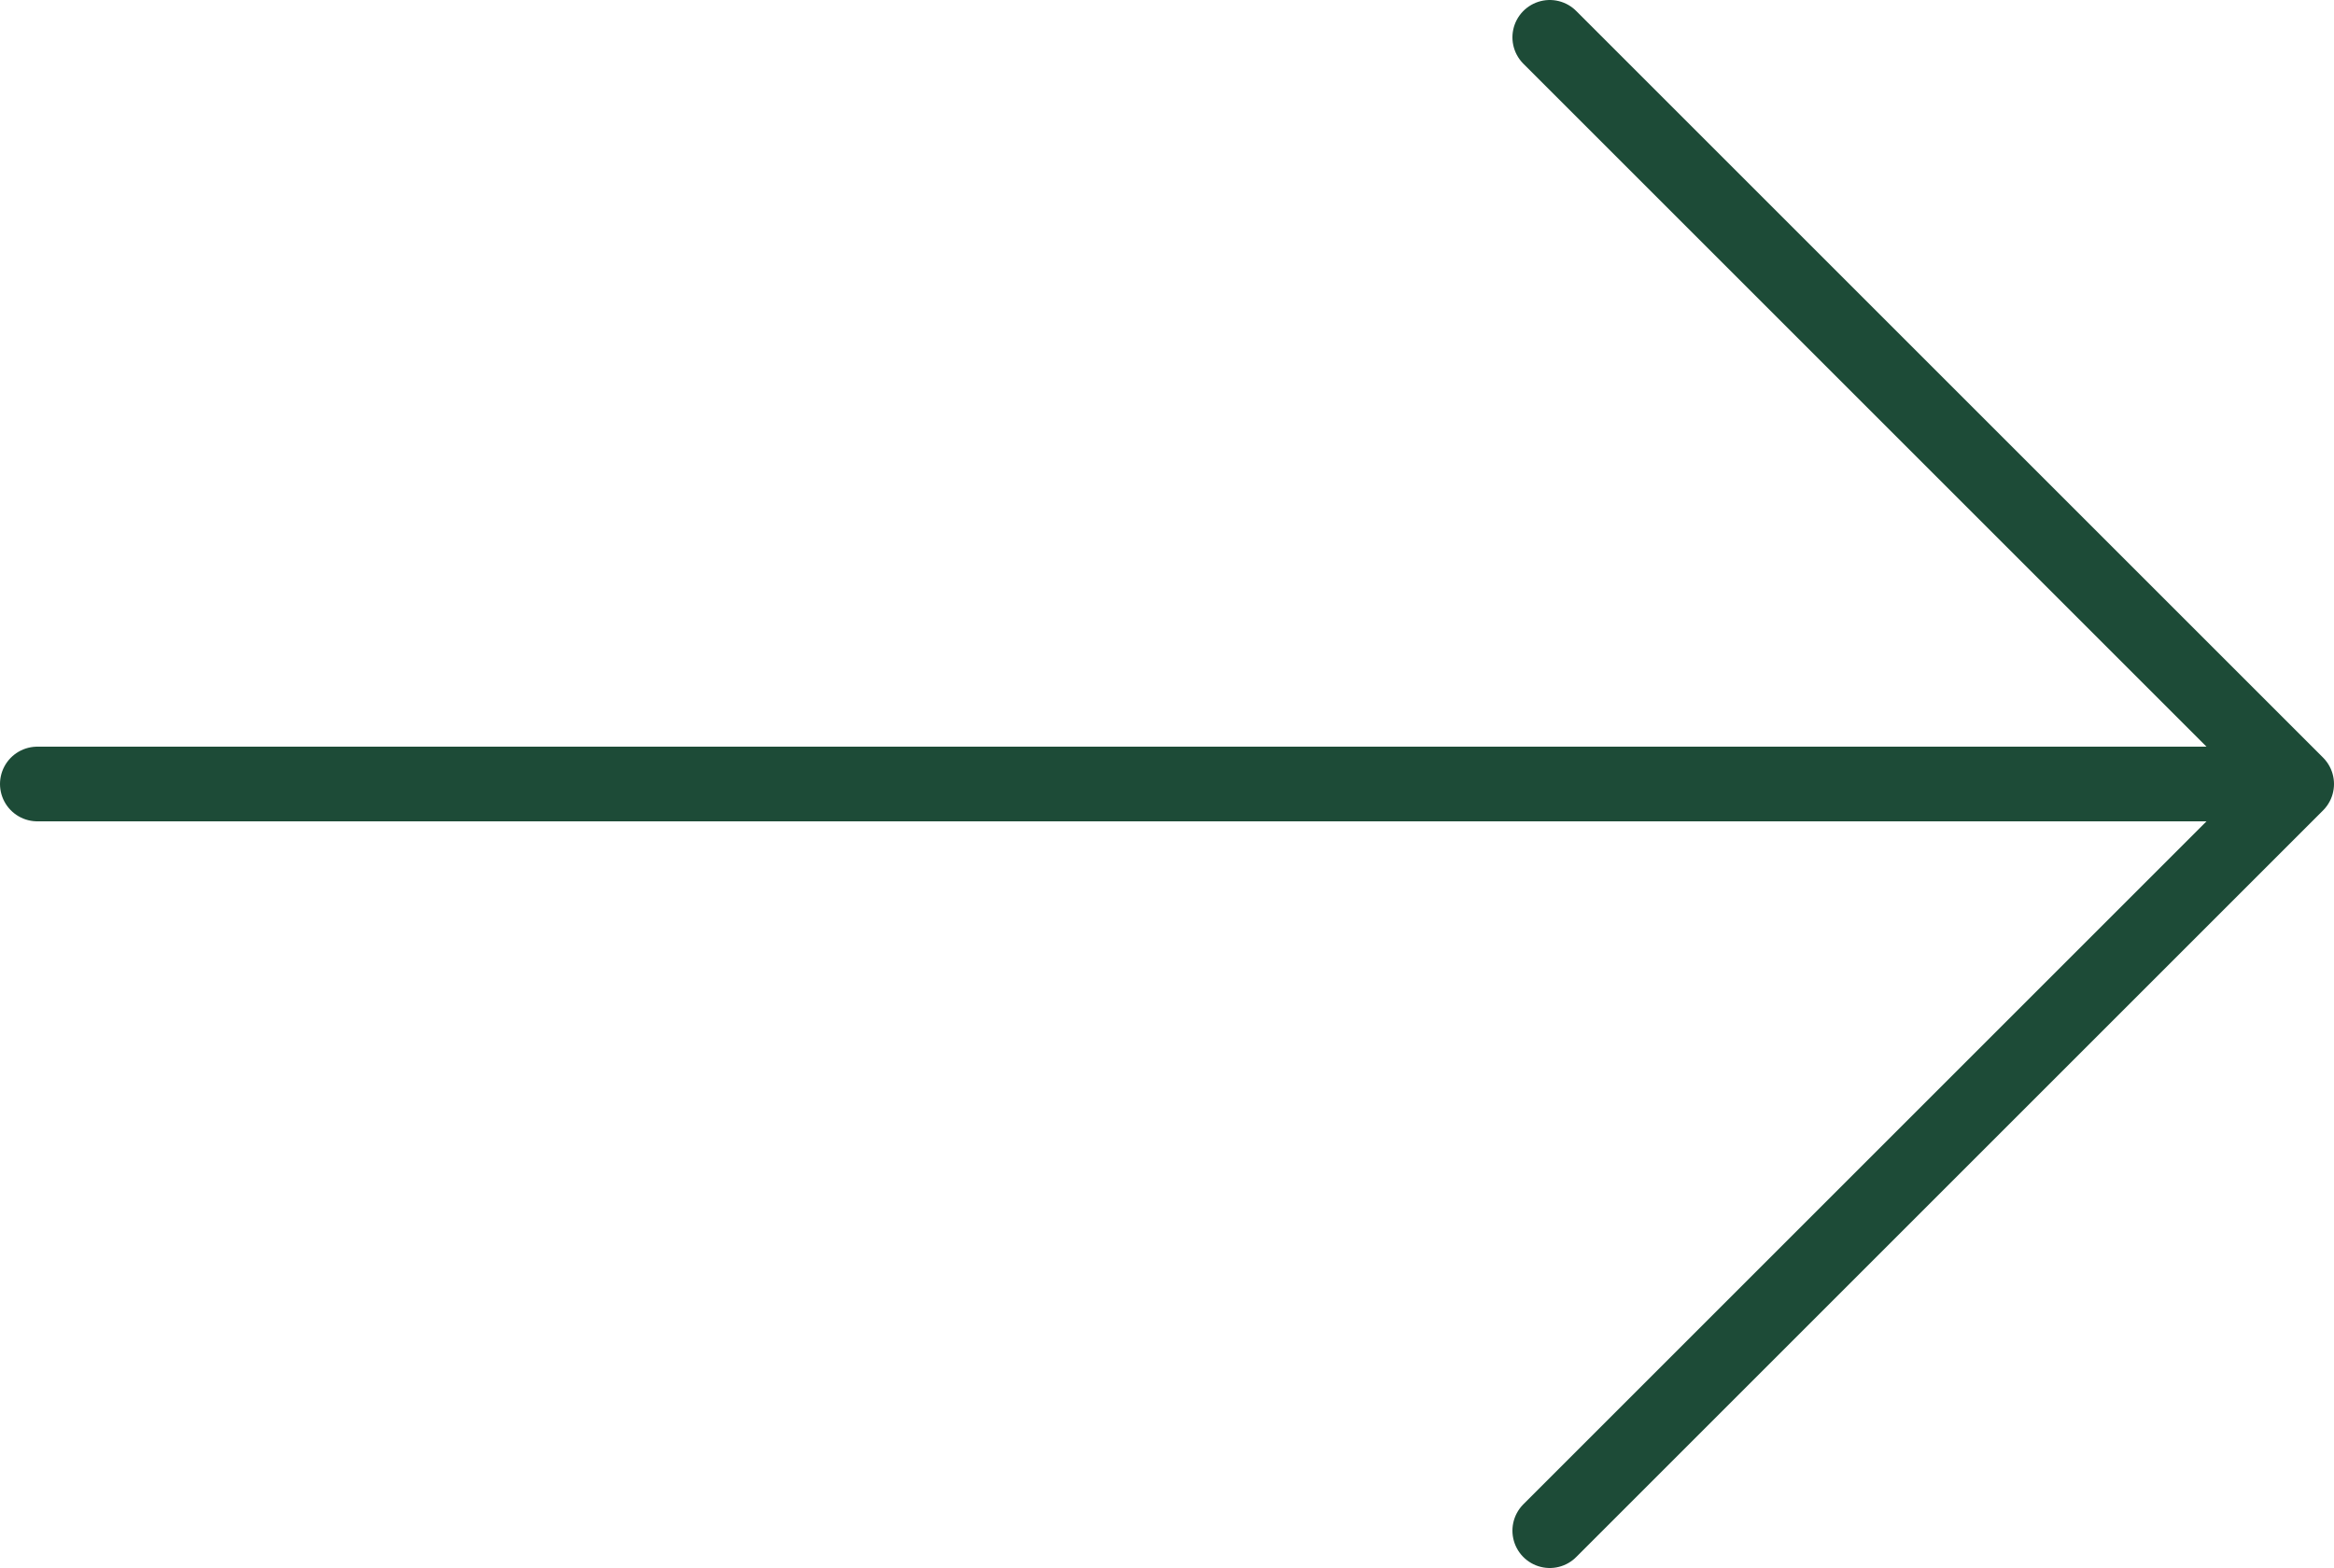
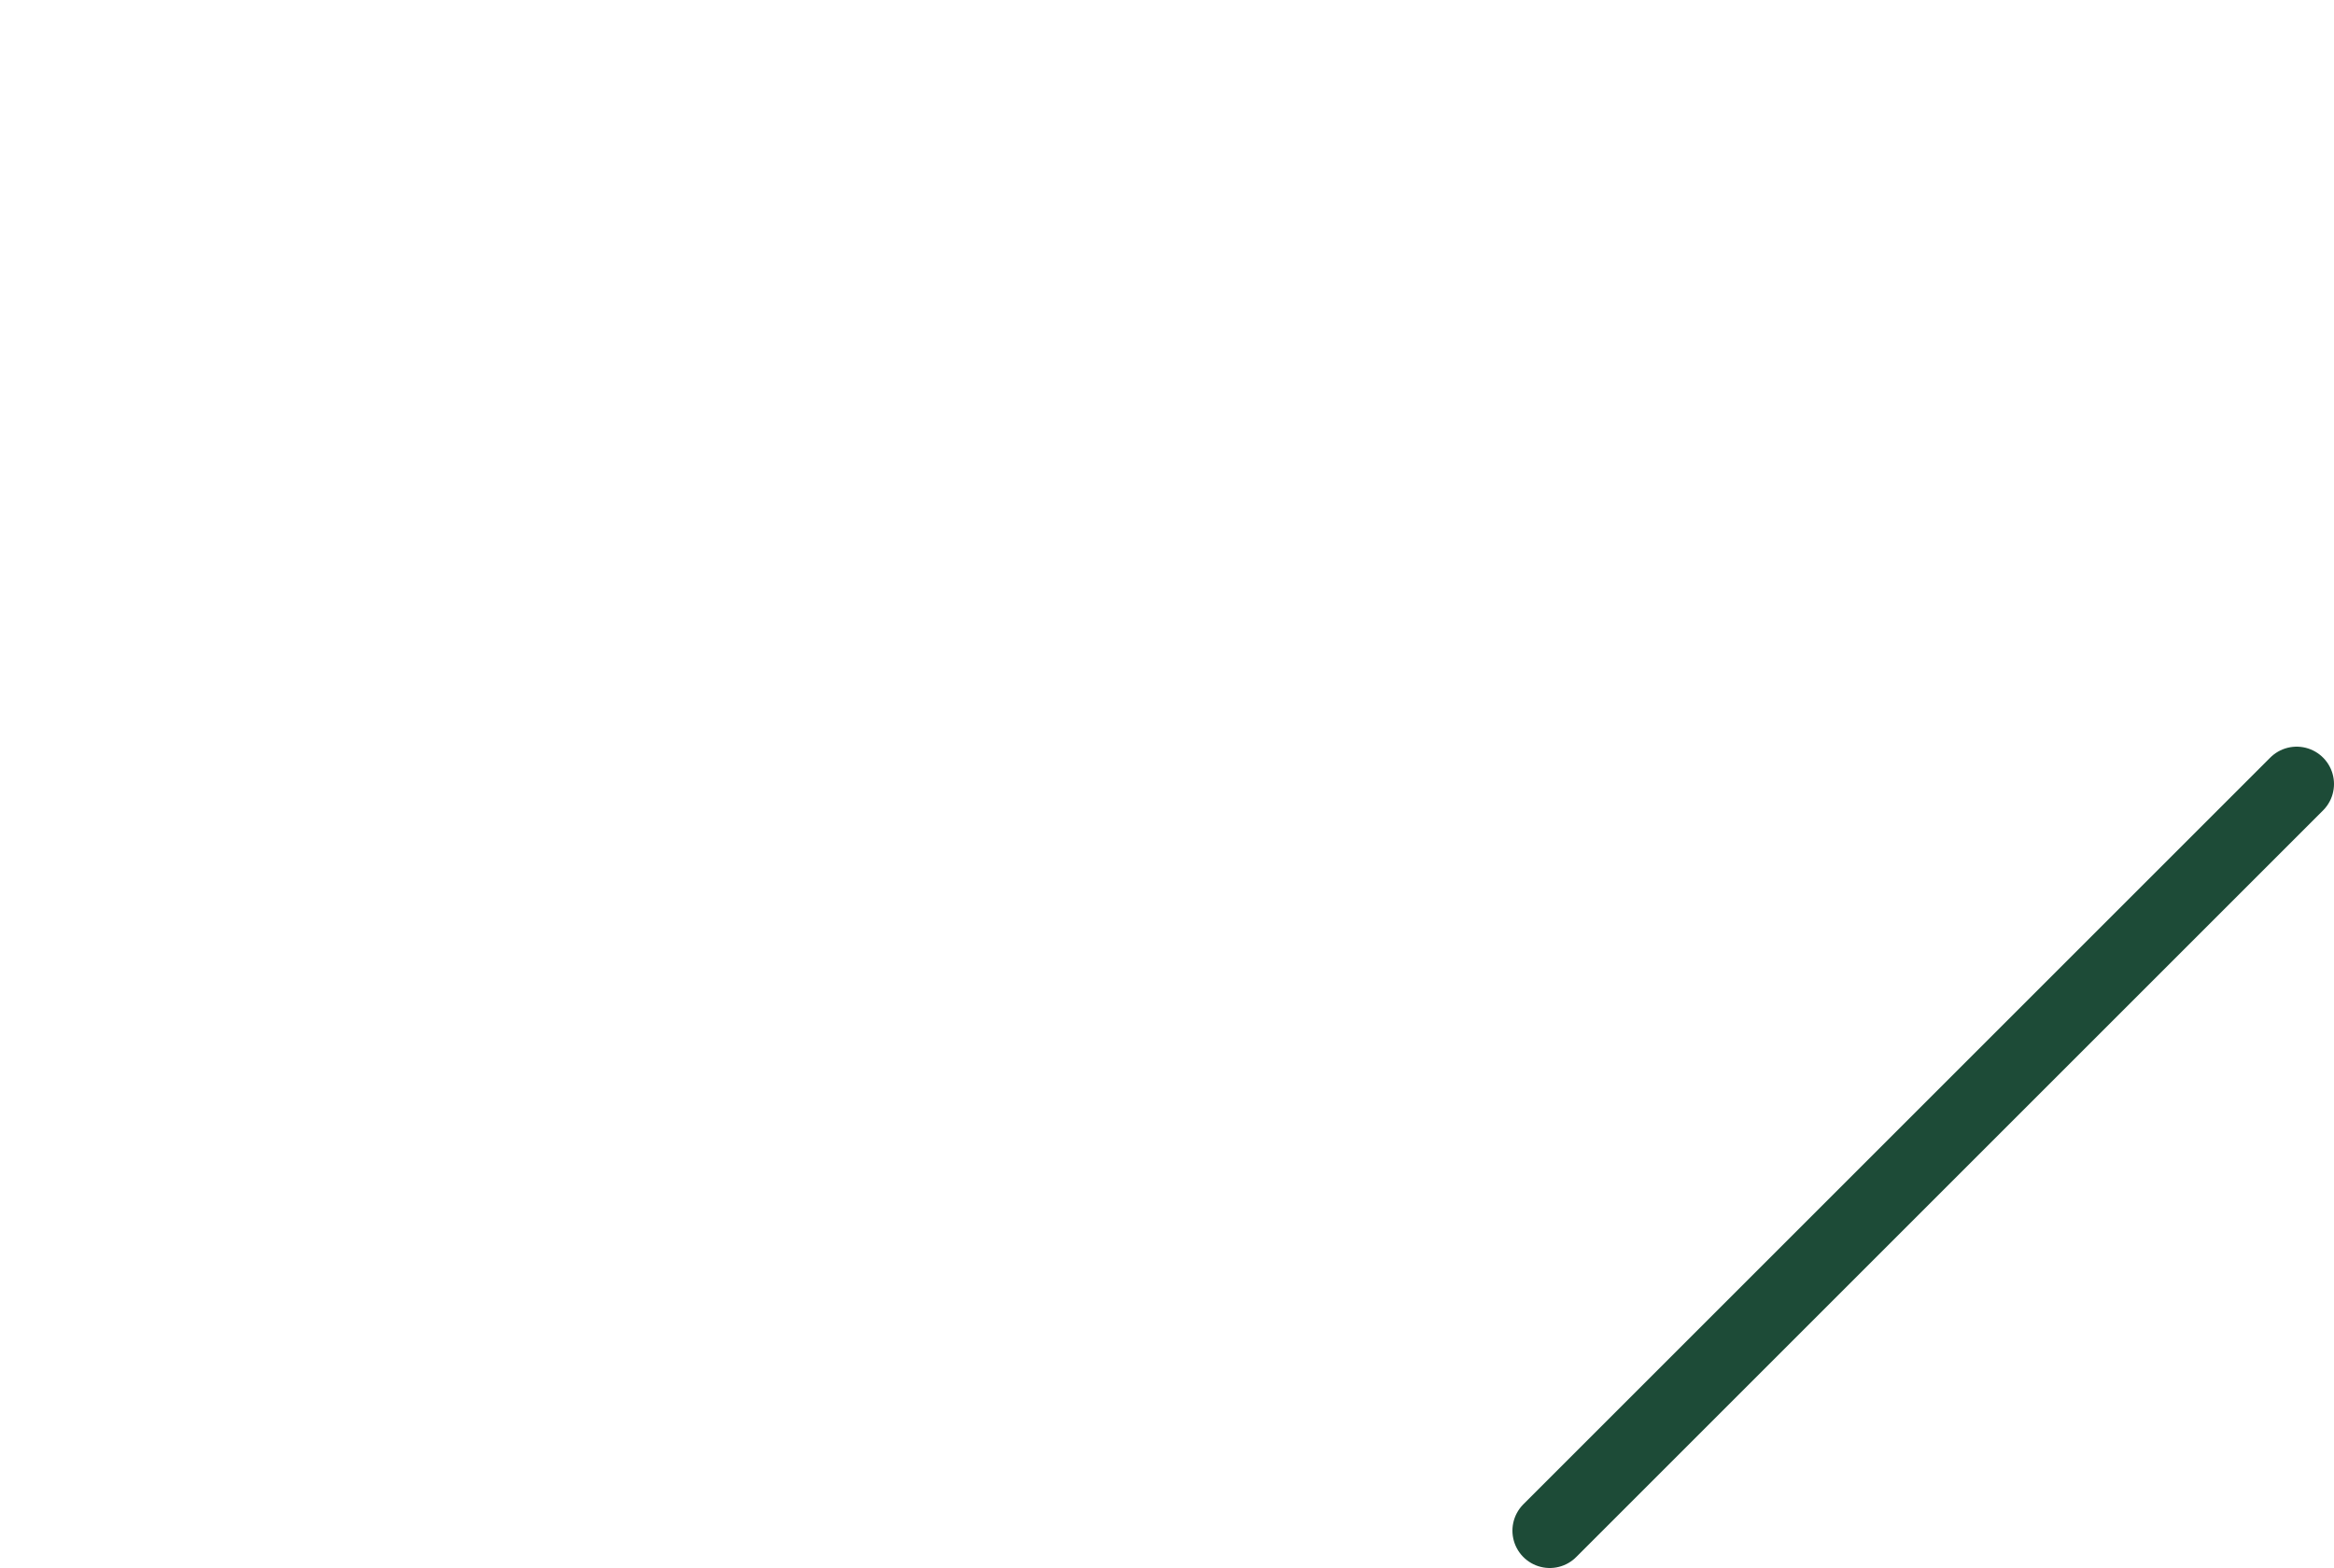
<svg xmlns="http://www.w3.org/2000/svg" version="1.1" id="Layer_1" x="0px" y="0px" viewBox="0 0 62.5 42" style="enable-background:new 0 0 62.5 42;" xml:space="preserve">
  <style type="text/css">
	.st0{fill:none;stroke:#1D4B37;stroke-width:2;stroke-linecap:round;stroke-linejoin:round;}
</style>
  <g id="Layer_2_1_">
    <g id="Layer_1-2">
-       <path class="st0" d="M41.5,41l20-20l-20-20" />
-       <path class="st0" d="M61,21H1" />
+       <path class="st0" d="M41.5,41l20-20" />
    </g>
  </g>
</svg>